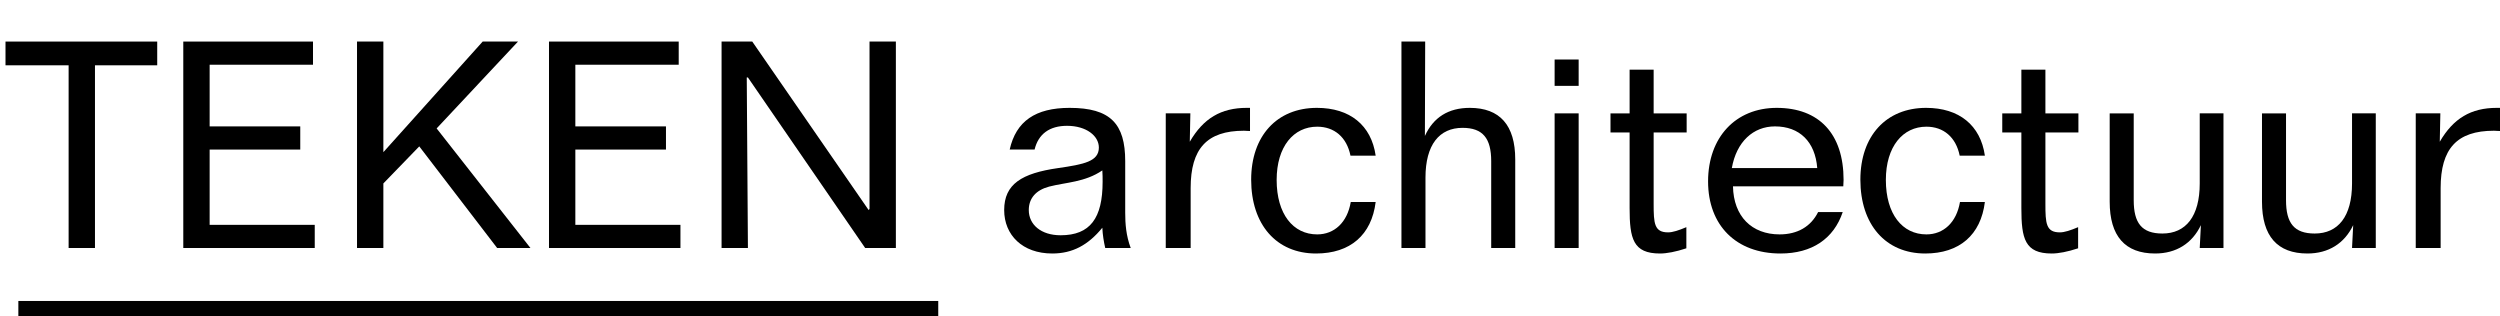
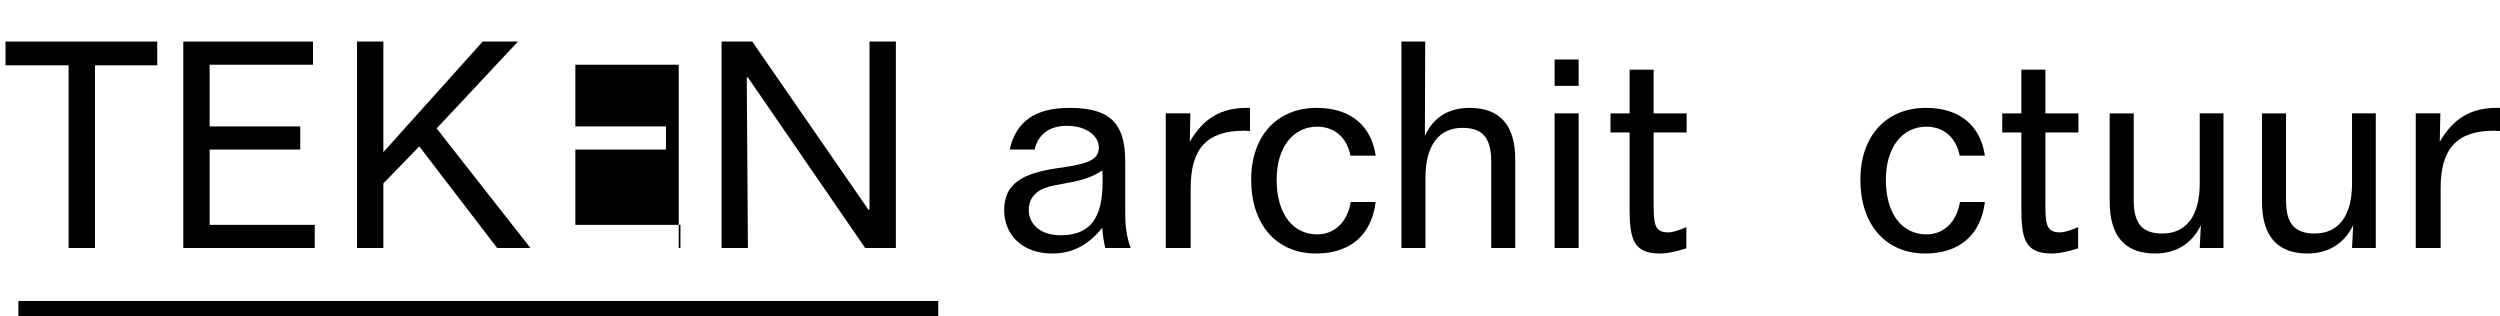
<svg xmlns="http://www.w3.org/2000/svg" id="Layer_1" viewBox="0 0 755.462 95.592">
  <path d="m47.509,12.56v7.175h-18.811v55.209h-7.962V19.734H1.663v-7.175h45.847Z" />
  <path d="m94.584,12.56v7h-31.235v18.636h27.386v7h-27.386v22.749h31.76v6.999h-39.722V12.56h39.197Z" />
  <path d="m115.848,12.56v33.422l30.01-33.422h10.674l-24.586,26.249,28.348,36.135h-10.062l-23.536-30.71-10.849,11.2v19.511h-7.962V12.56h7.962Z" />
-   <path d="m205.095,12.56v7h-31.235v18.636h27.385v7h-27.385v22.749h31.76v6.999h-39.722V12.56h39.197Z" />
+   <path d="m205.095,12.56v7h-31.235v18.636h27.385v7h-27.385v22.749h31.76v6.999h-39.722h39.197Z" />
  <path d="m227.322,12.56l35.172,50.921.263-.35V12.56h7.962v62.383h-9.274l-35.435-51.534h-.35l.35,51.534h-7.962V12.56h9.274Z" />
  <path d="m340.019,64.181c0,3.5.263,6.999,1.663,10.762h-7.7c-.438-1.925-.788-4.024-.875-6.125-4.287,5.25-9.012,7.787-15.136,7.787-9.012,0-14.524-5.6-14.524-13.124,0-7.874,5.337-11.111,16.274-12.687,7.874-1.138,12.336-2.013,12.336-6.212,0-3.5-3.762-6.562-9.625-6.562-5.25,0-8.662,2.45-9.799,7.174h-7.524c1.925-8.574,7.787-12.599,18.111-12.599,12.337,0,16.799,4.812,16.799,16.099v15.486Zm-23.011-7.787c-3.938,1.05-6.125,3.5-6.125,7.087,0,4.375,3.675,7.612,9.624,7.612,8.924,0,12.687-5.162,12.687-16.187,0-1.138,0-2.188-.087-3.412-5.25,3.587-11.024,3.587-16.099,4.899Z" />
  <path d="m377.732,39.595c-.613,0-1.225-.087-1.837-.087-11.199,0-16.099,5.425-16.099,17.324v18.111h-7.524v-40.685h7.437l-.175,8.574c4.112-7.087,9.449-10.237,17.236-10.237h.962v7Z" />
  <path d="m408.095,47.033c-1.138-5.6-4.9-8.75-10.062-8.75-7.087,0-12.249,5.95-12.249,16.099,0,10.325,4.987,16.449,12.249,16.449,5.162,0,9.1-3.587,10.149-9.799h7.524c-1.225,9.974-7.699,15.573-18.023,15.573-11.986,0-19.599-8.749-19.599-22.311,0-13.212,7.787-21.699,19.861-21.699,9.974,0,16.448,5.25,17.761,14.437h-7.611Z" />
  <path d="m430.67,12.56l-.087,28.523c2.537-5.6,7.087-8.487,13.562-8.487,9.099,0,13.736,5.25,13.736,15.574v26.773h-7.262v-26.248c0-6.912-2.538-10.062-8.662-10.062-7,0-11.199,5.075-11.199,15.049v21.261h-7.262V12.56h7.174Z" />
  <path d="m477.045,17.984v7.962h-7.263v-7.962h7.263Zm0,16.274v40.685h-7.263v-40.685h7.263Z" />
  <path d="m492.443,40.033h-5.774v-5.774h5.774v-13.212h7.263v13.212h9.974v5.774h-9.974v21.523c0,5.95.175,8.662,4.374,8.662,1.4,0,3.237-.612,5.513-1.575v6.388c-3.149,1.05-5.95,1.574-7.962,1.574-8.137,0-9.188-4.462-9.188-13.736v-22.836Z" />
-   <path d="m523.68,56.307c.176,9.099,5.688,14.523,14.087,14.523,5.425,0,9.449-2.362,11.637-6.737h7.437c-2.712,8.05-9.273,12.512-18.811,12.512-13.387,0-21.874-8.486-21.874-21.786,0-13.299,8.312-22.223,20.736-22.223,12.774,0,20.211,7.787,20.211,21.786,0,.613-.087,1.226-.087,1.926h-33.336Zm12.688-18.112c-6.562,0-11.637,4.637-13.037,12.599h25.811c-.612-7.962-5.337-12.599-12.773-12.599Z" />
  <path d="m592.189,47.033c-1.138-5.6-4.899-8.75-10.062-8.75-7.087,0-12.249,5.95-12.249,16.099,0,10.325,4.986,16.449,12.249,16.449,5.162,0,9.099-3.587,10.149-9.799h7.524c-1.226,9.974-7.7,15.573-18.024,15.573-11.986,0-19.599-8.749-19.599-22.311,0-13.212,7.787-21.699,19.861-21.699,9.975,0,16.449,5.25,17.762,14.437h-7.612Z" />
  <path d="m610.828,40.033h-5.774v-5.774h5.774v-13.212h7.263v13.212h9.974v5.774h-9.974v21.523c0,5.95.175,8.662,4.374,8.662,1.4,0,3.237-.612,5.513-1.575v6.388c-3.149,1.05-5.95,1.574-7.962,1.574-8.137,0-9.188-4.462-9.188-13.736v-22.836Z" />
  <path d="m644.777,34.258v26.248c0,6.912,2.449,10.062,8.662,10.062,7.087,0,11.286-5.162,11.286-15.136v-21.174h7.175v40.685h-7.175l.351-6.912c-2.625,5.513-7.438,8.574-13.824,8.574-9.1,0-13.736-5.249-13.736-15.661v-26.686h7.262Z" />
  <path d="m690.801,34.258v26.248c0,6.912,2.449,10.062,8.662,10.062,7.087,0,11.286-5.162,11.286-15.136v-21.174h7.175v40.685h-7.175l.351-6.912c-2.625,5.513-7.438,8.574-13.824,8.574-9.1,0-13.736-5.249-13.736-15.661v-26.686h7.262Z" />
  <path d="m755.46,39.595c-.612,0-1.225-.087-1.837-.087-11.199,0-16.099,5.425-16.099,17.324v18.111h-7.524v-40.685h7.437l-.175,8.574c4.112-7.087,9.449-10.237,17.236-10.237h.962v7Z" />
  <rect x="5.547" y="90.947" width="277.978" height="4.595" />
</svg>